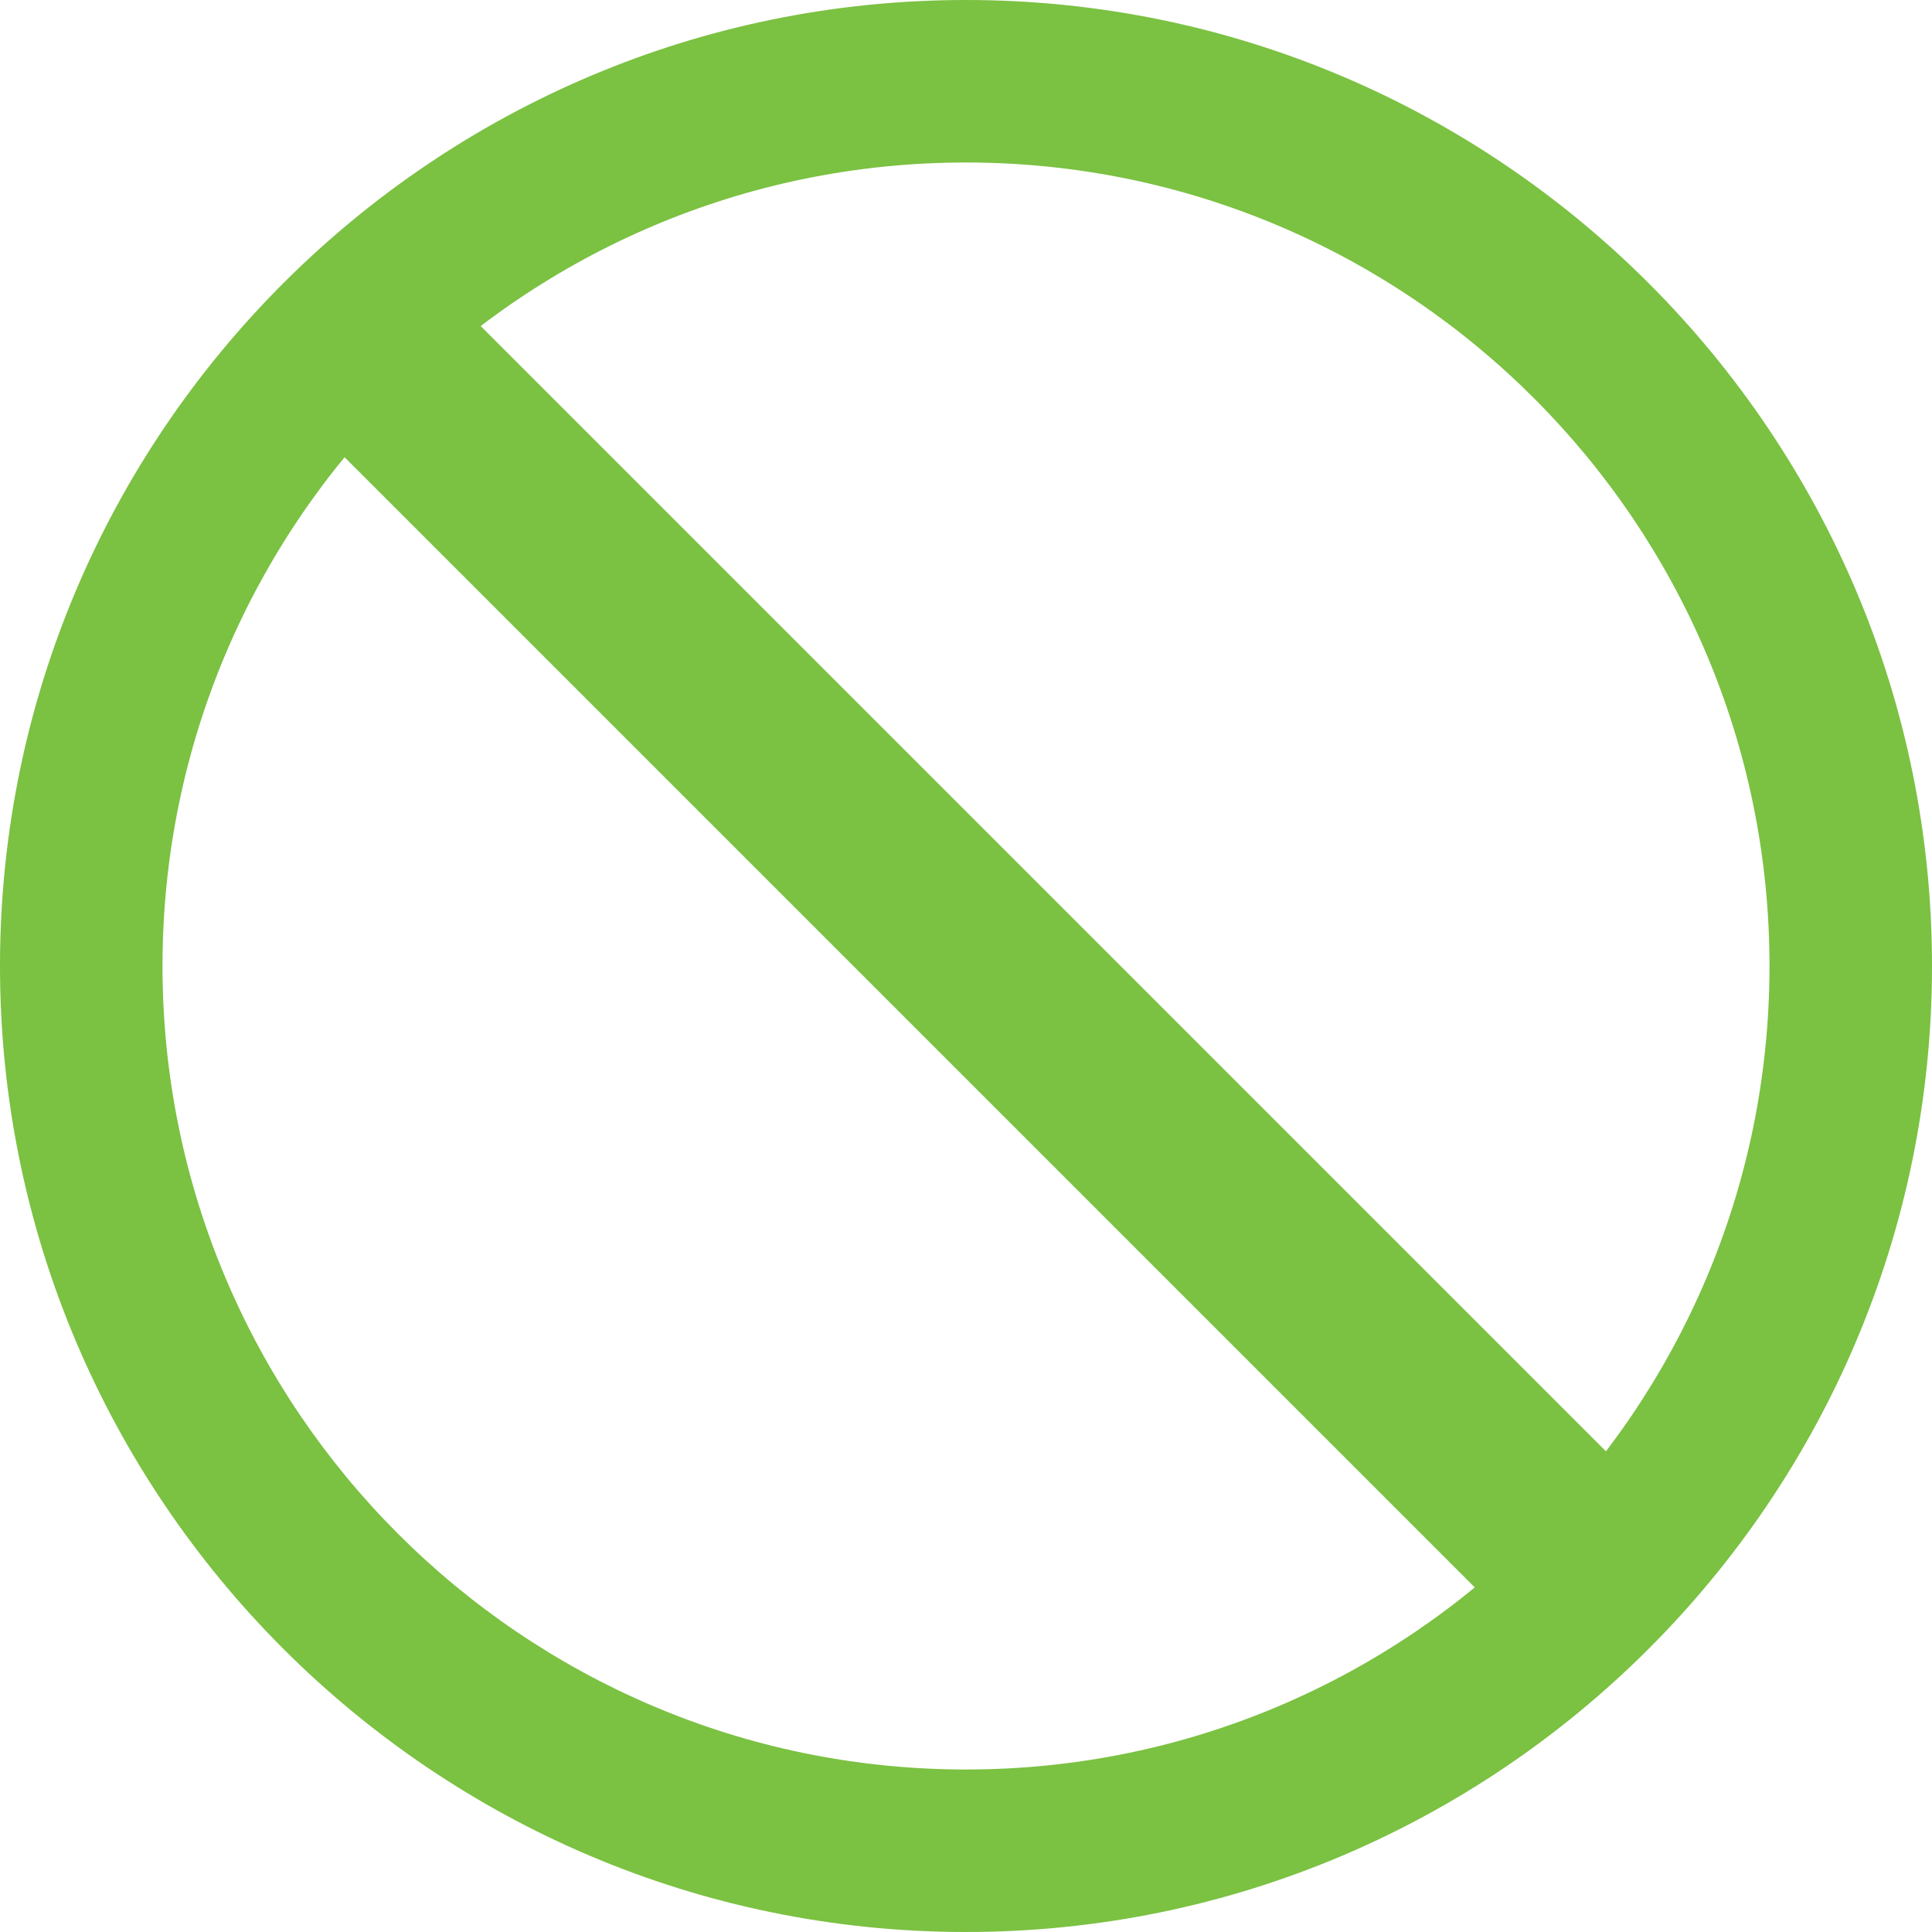
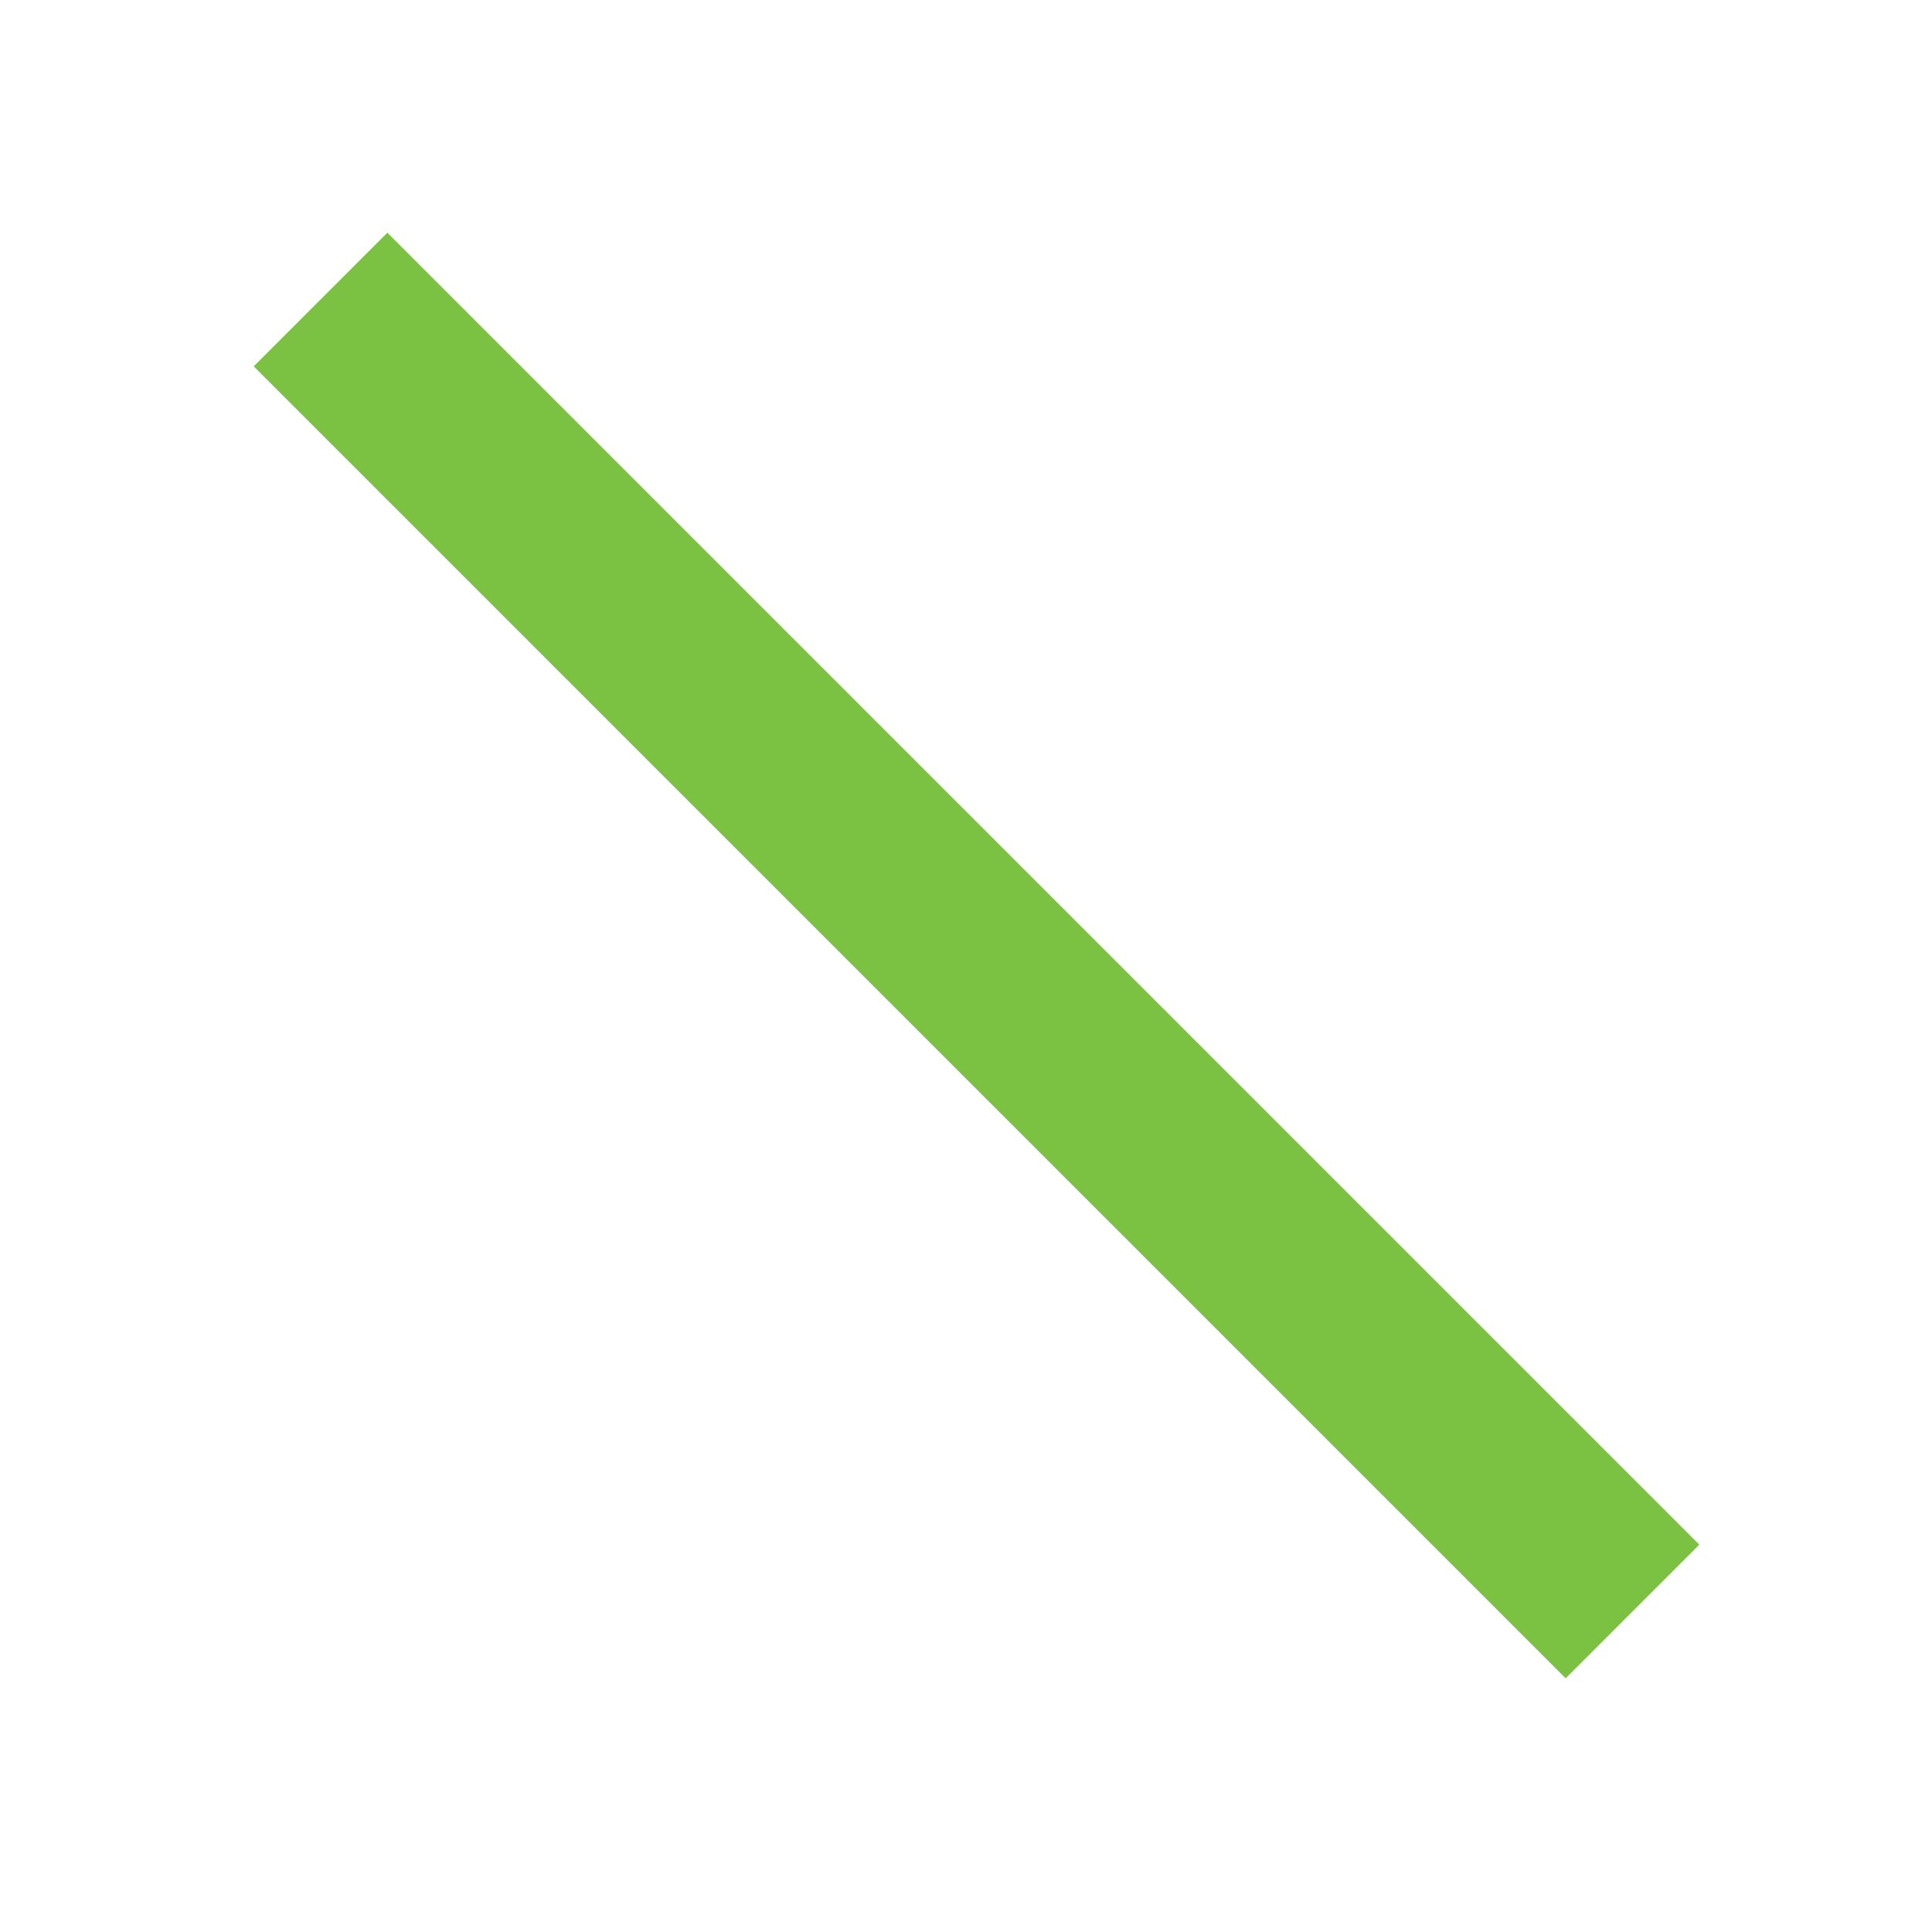
<svg xmlns="http://www.w3.org/2000/svg" width="92" height="92" viewBox="0 0 92 92" fill="none">
  <g id="Group 5 Copy">
-     <path id="Fill 2" fill-rule="evenodd" clip-rule="evenodd" d="M7.738 45.962C7.718 67.06 24.865 84.241 45.963 84.262C67.06 84.282 84.241 67.135 84.262 46.038C84.282 24.94 67.135 7.759 46.037 7.738C24.94 7.718 7.759 24.865 7.738 45.962ZM92 46.045C91.975 71.409 71.32 92.025 45.955 92C20.59 91.975 -0.025 71.319 4.479e-05 45.955C0.025 20.59 20.68 -0.025 46.045 4.47894e-05C71.409 0.025 92.025 20.68 92 46.045Z" fill="#7BC142" />
    <path id="Line" d="M18.445 17.445L74.555 73.555" stroke="#7BC142" stroke-width="9" stroke-linecap="square" />
  </g>
</svg>